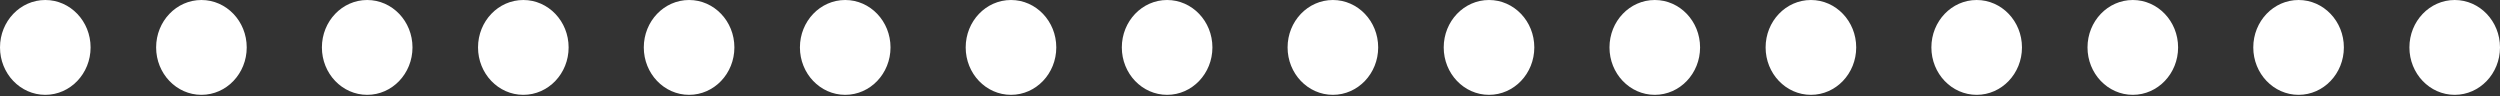
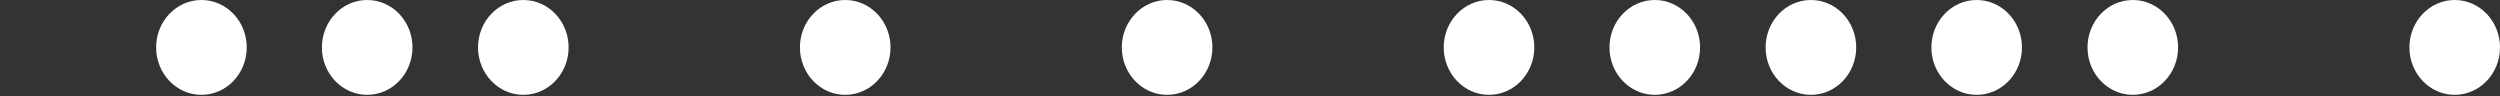
<svg xmlns="http://www.w3.org/2000/svg" width="1297" height="50" viewBox="0 0 1297 50" fill="none">
  <rect x="0" y="0" width="1297" height="50" fill="#333333" stroke="none" />
-   <ellipse cx="23.5" cy="24.599" rx="23.5" ry="24.599" fill="white" />
  <ellipse cx="104.5" cy="24.599" rx="23.5" ry="24.599" fill="white" />
  <ellipse cx="190.5" cy="24.599" rx="23.5" ry="24.599" fill="white" />
  <ellipse cx="271.5" cy="24.599" rx="23.5" ry="24.599" fill="white" />
-   <ellipse cx="357.5" cy="24.599" rx="23.5" ry="24.599" fill="white" />
  <ellipse cx="438.5" cy="24.599" rx="23.5" ry="24.599" fill="white" />
-   <ellipse cx="524.5" cy="24.599" rx="23.5" ry="24.599" fill="white" />
  <ellipse cx="605.5" cy="24.599" rx="23.5" ry="24.599" fill="white" />
-   <ellipse cx="691.5" cy="24.599" rx="23.5" ry="24.599" fill="white" />
  <ellipse cx="772.5" cy="24.599" rx="23.5" ry="24.599" fill="white" />
  <ellipse cx="858.5" cy="24.599" rx="23.5" ry="24.599" fill="white" />
  <ellipse cx="939.5" cy="24.599" rx="23.5" ry="24.599" fill="white" />
  <ellipse cx="1025.5" cy="24.599" rx="23.5" ry="24.599" fill="white" />
  <ellipse cx="1106.5" cy="24.599" rx="23.5" ry="24.599" fill="white" />
-   <ellipse cx="1192.5" cy="24.599" rx="23.5" ry="24.599" fill="white" />
  <ellipse cx="1273.5" cy="24.599" rx="23.5" ry="24.599" fill="white" />
</svg>